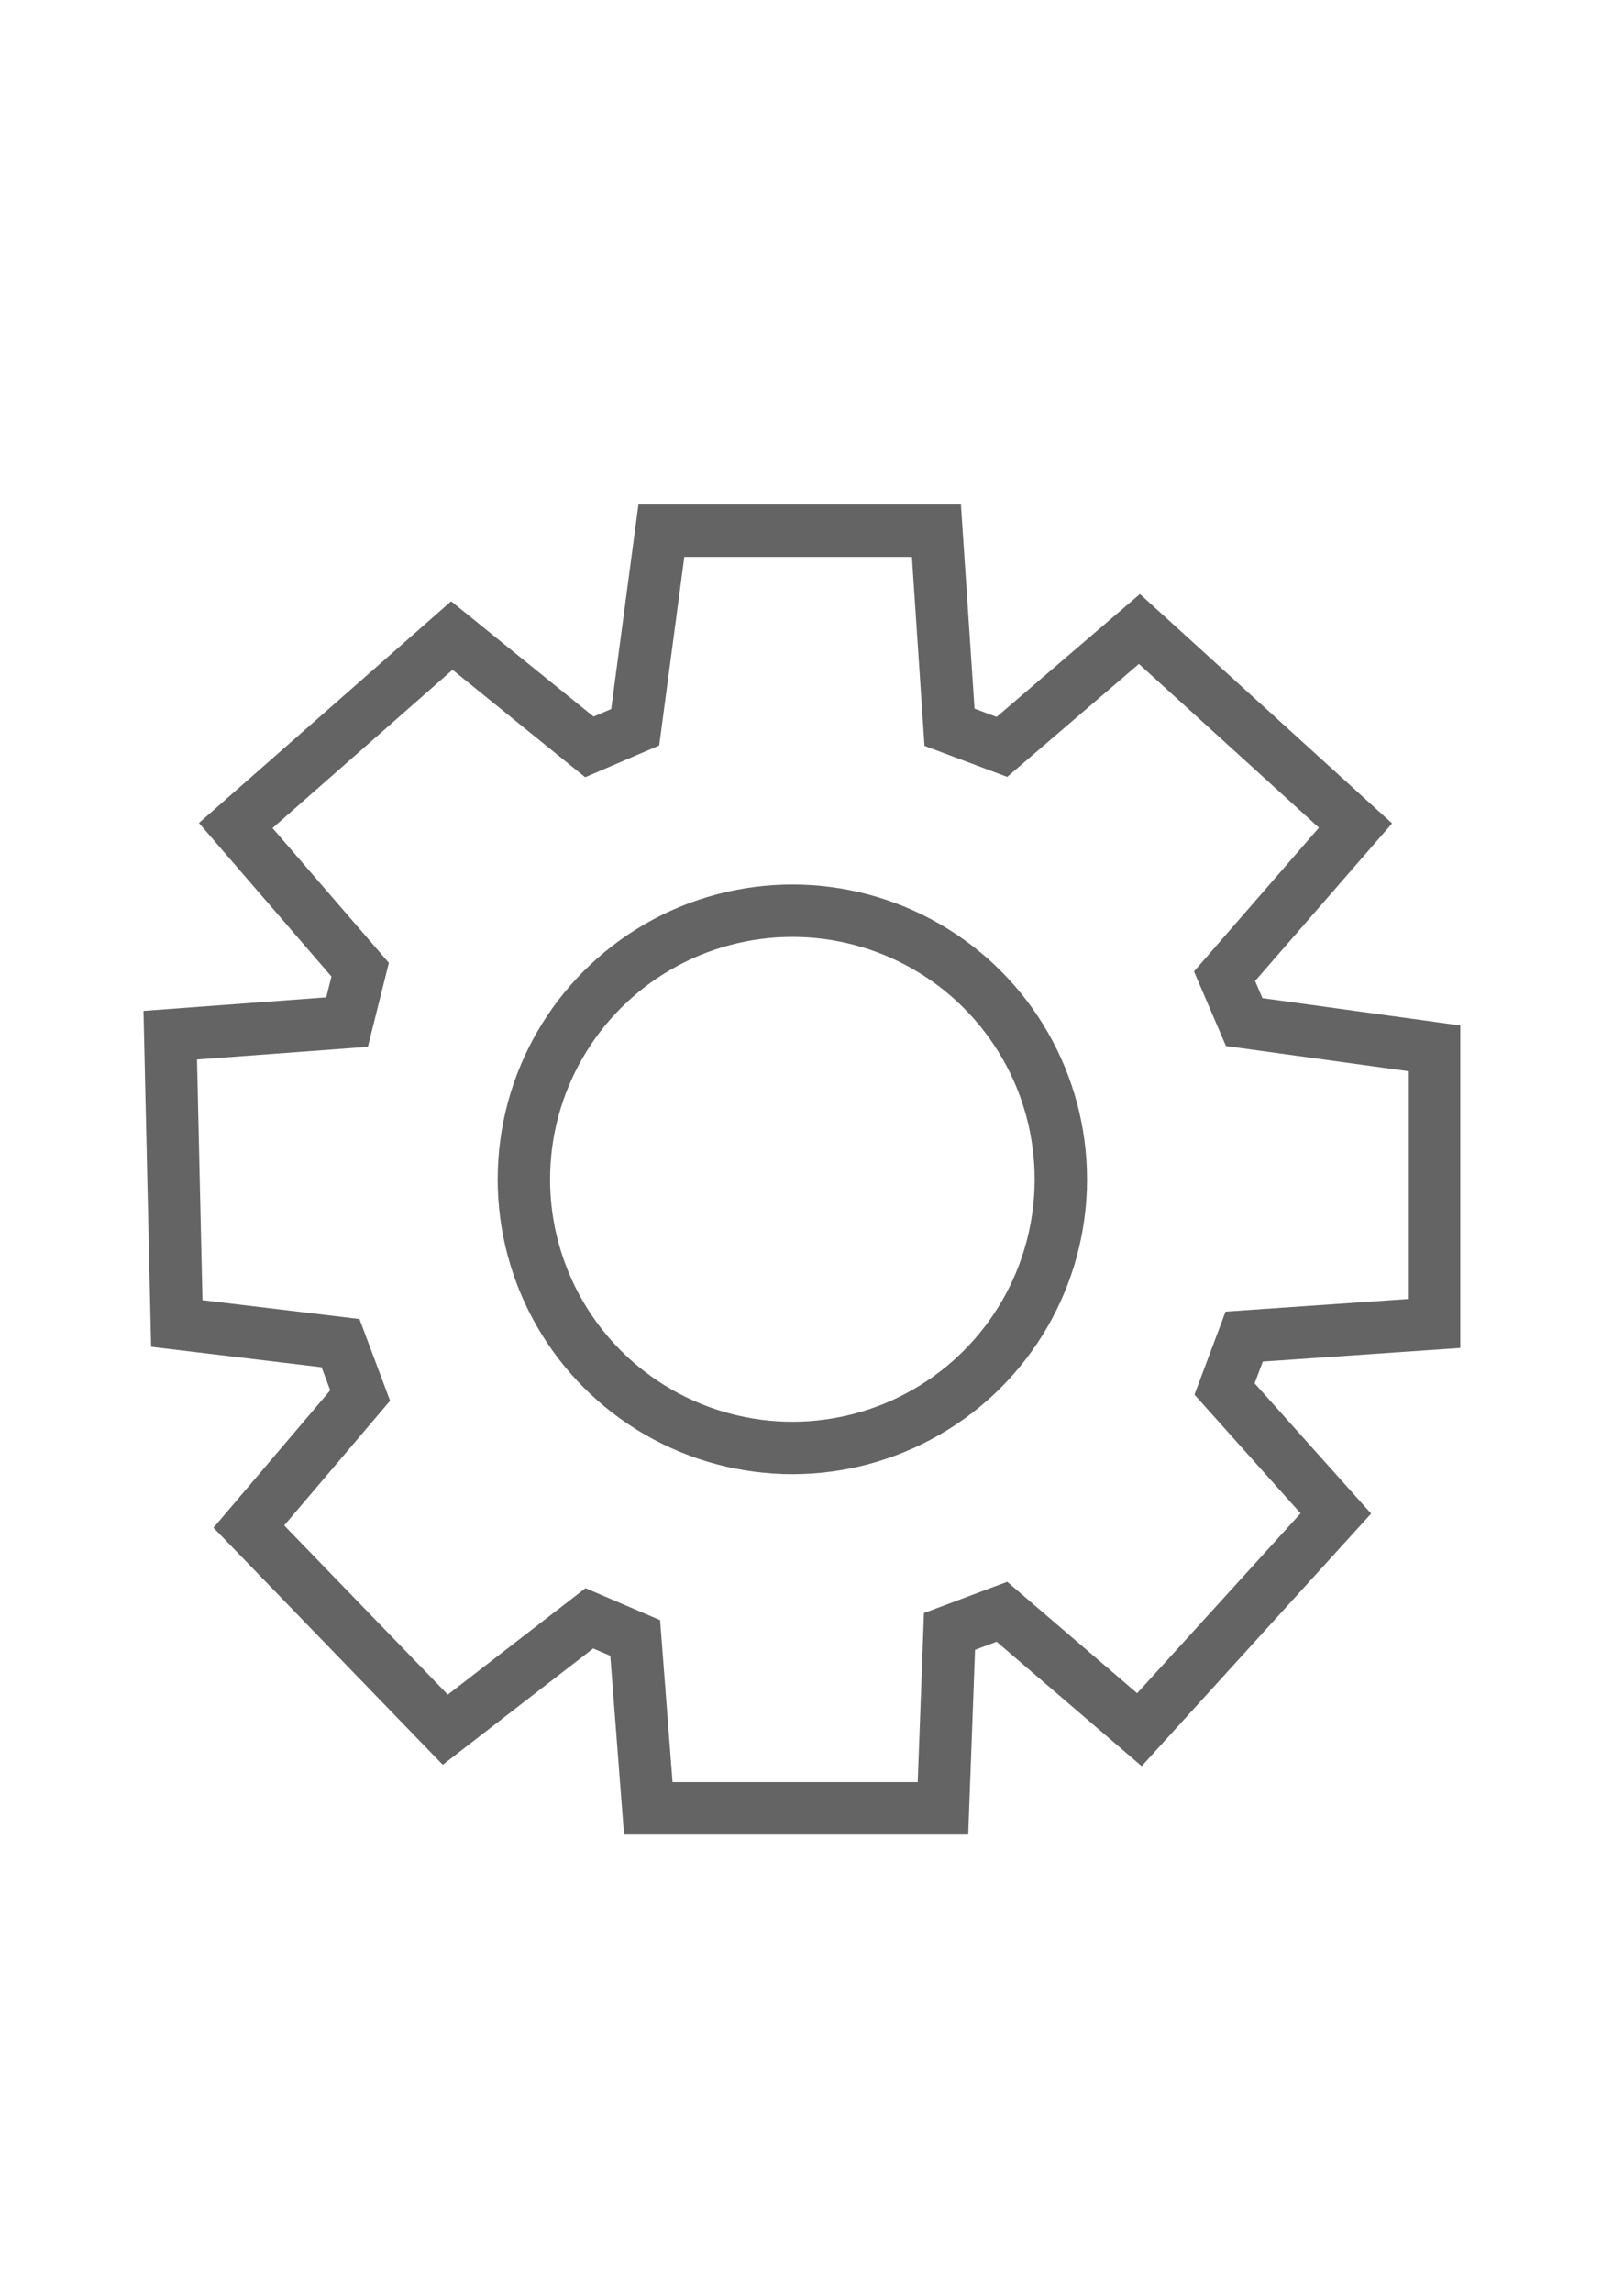
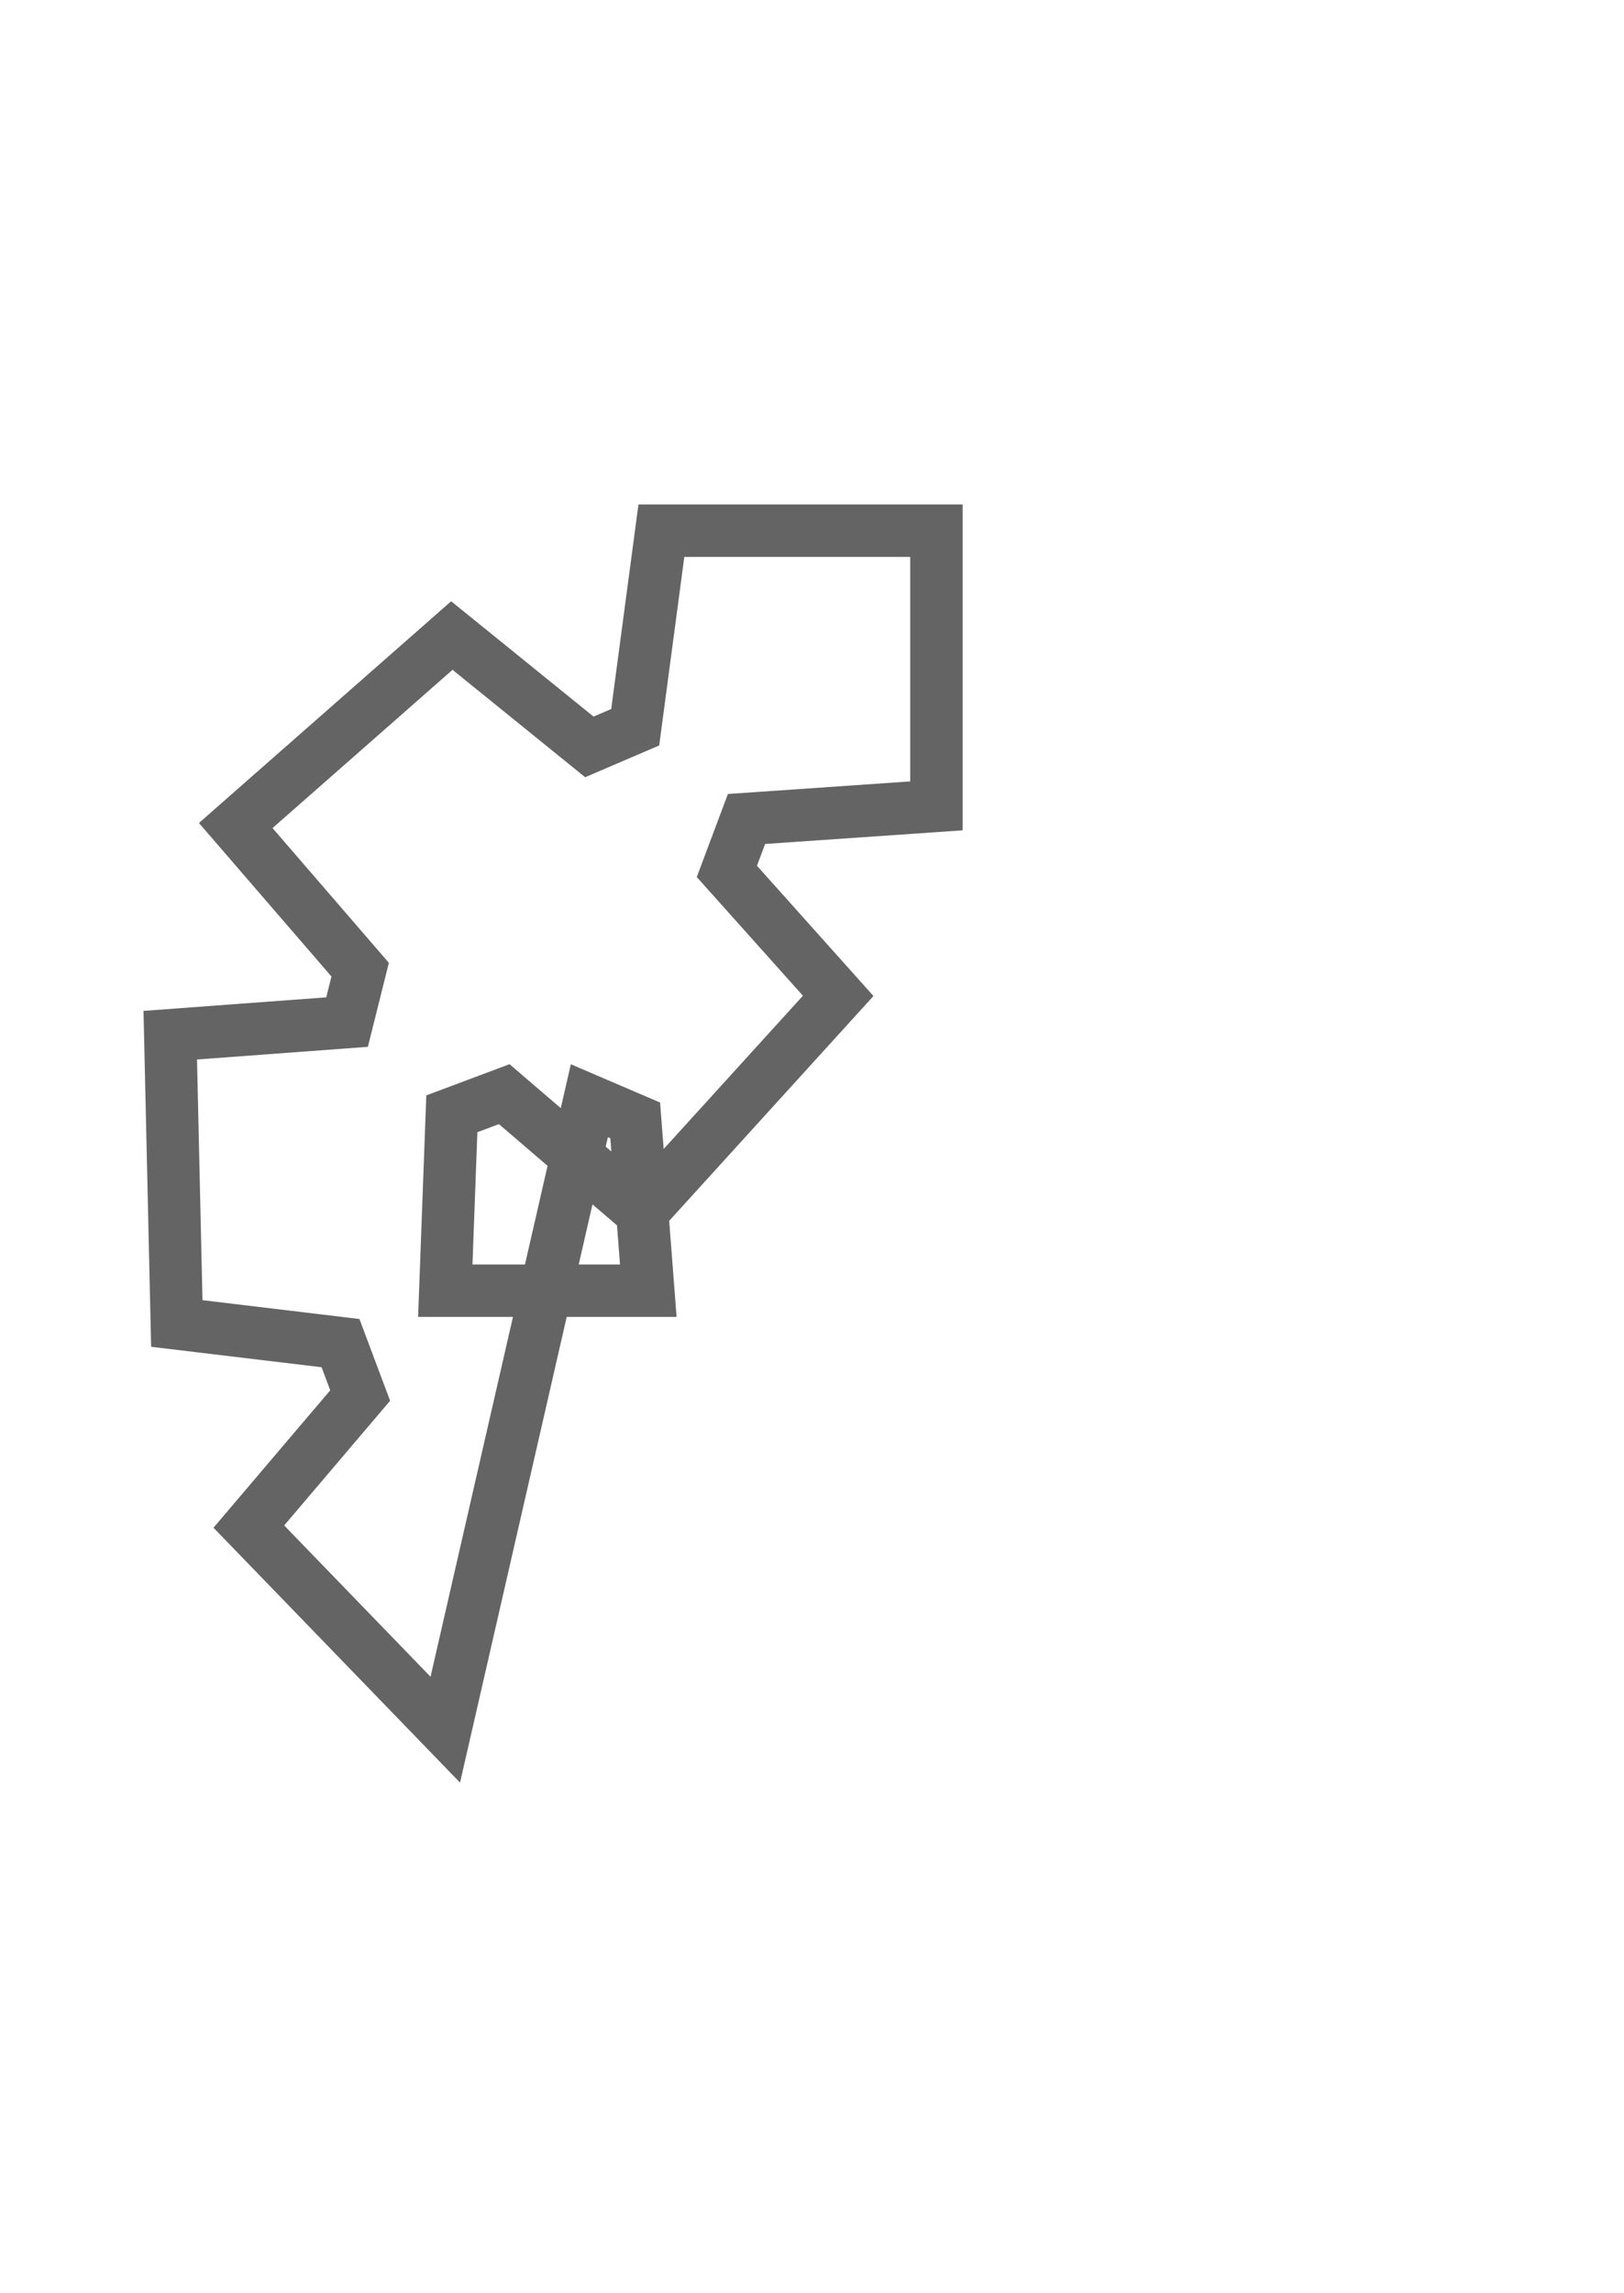
<svg xmlns="http://www.w3.org/2000/svg" width="248" height="350" viewBox="0 0 248 350">
  <defs>
    <style>
      .cls-1, .cls-2 {
        fill: none;
        stroke: #646464;
        stroke-width: 8px;
      }

      .cls-2 {
        fill-rule: evenodd;
      }
    </style>
  </defs>
-   <circle id="椭圆_1" data-name="椭圆 1" class="cls-1" cx="121" cy="180" r="41" />
-   <path id="形状_1" data-name="形状 1" class="cls-2" d="M101,81h42l2,30,8,3,21-18,33,30-20,23,3,7,29,4v42l-29,2-3,8,17,19-30,33-21-18-8,3-1,27H99l-2-26-7-3L68,264,38,233l17-20-3-8-25-3-1-44,27-2,2-8L36,126,69,97l21,17,7-3Z" />
+   <path id="形状_1" data-name="形状 1" class="cls-2" d="M101,81h42v42l-29,2-3,8,17,19-30,33-21-18-8,3-1,27H99l-2-26-7-3L68,264,38,233l17-20-3-8-25-3-1-44,27-2,2-8L36,126,69,97l21,17,7-3Z" />
</svg>